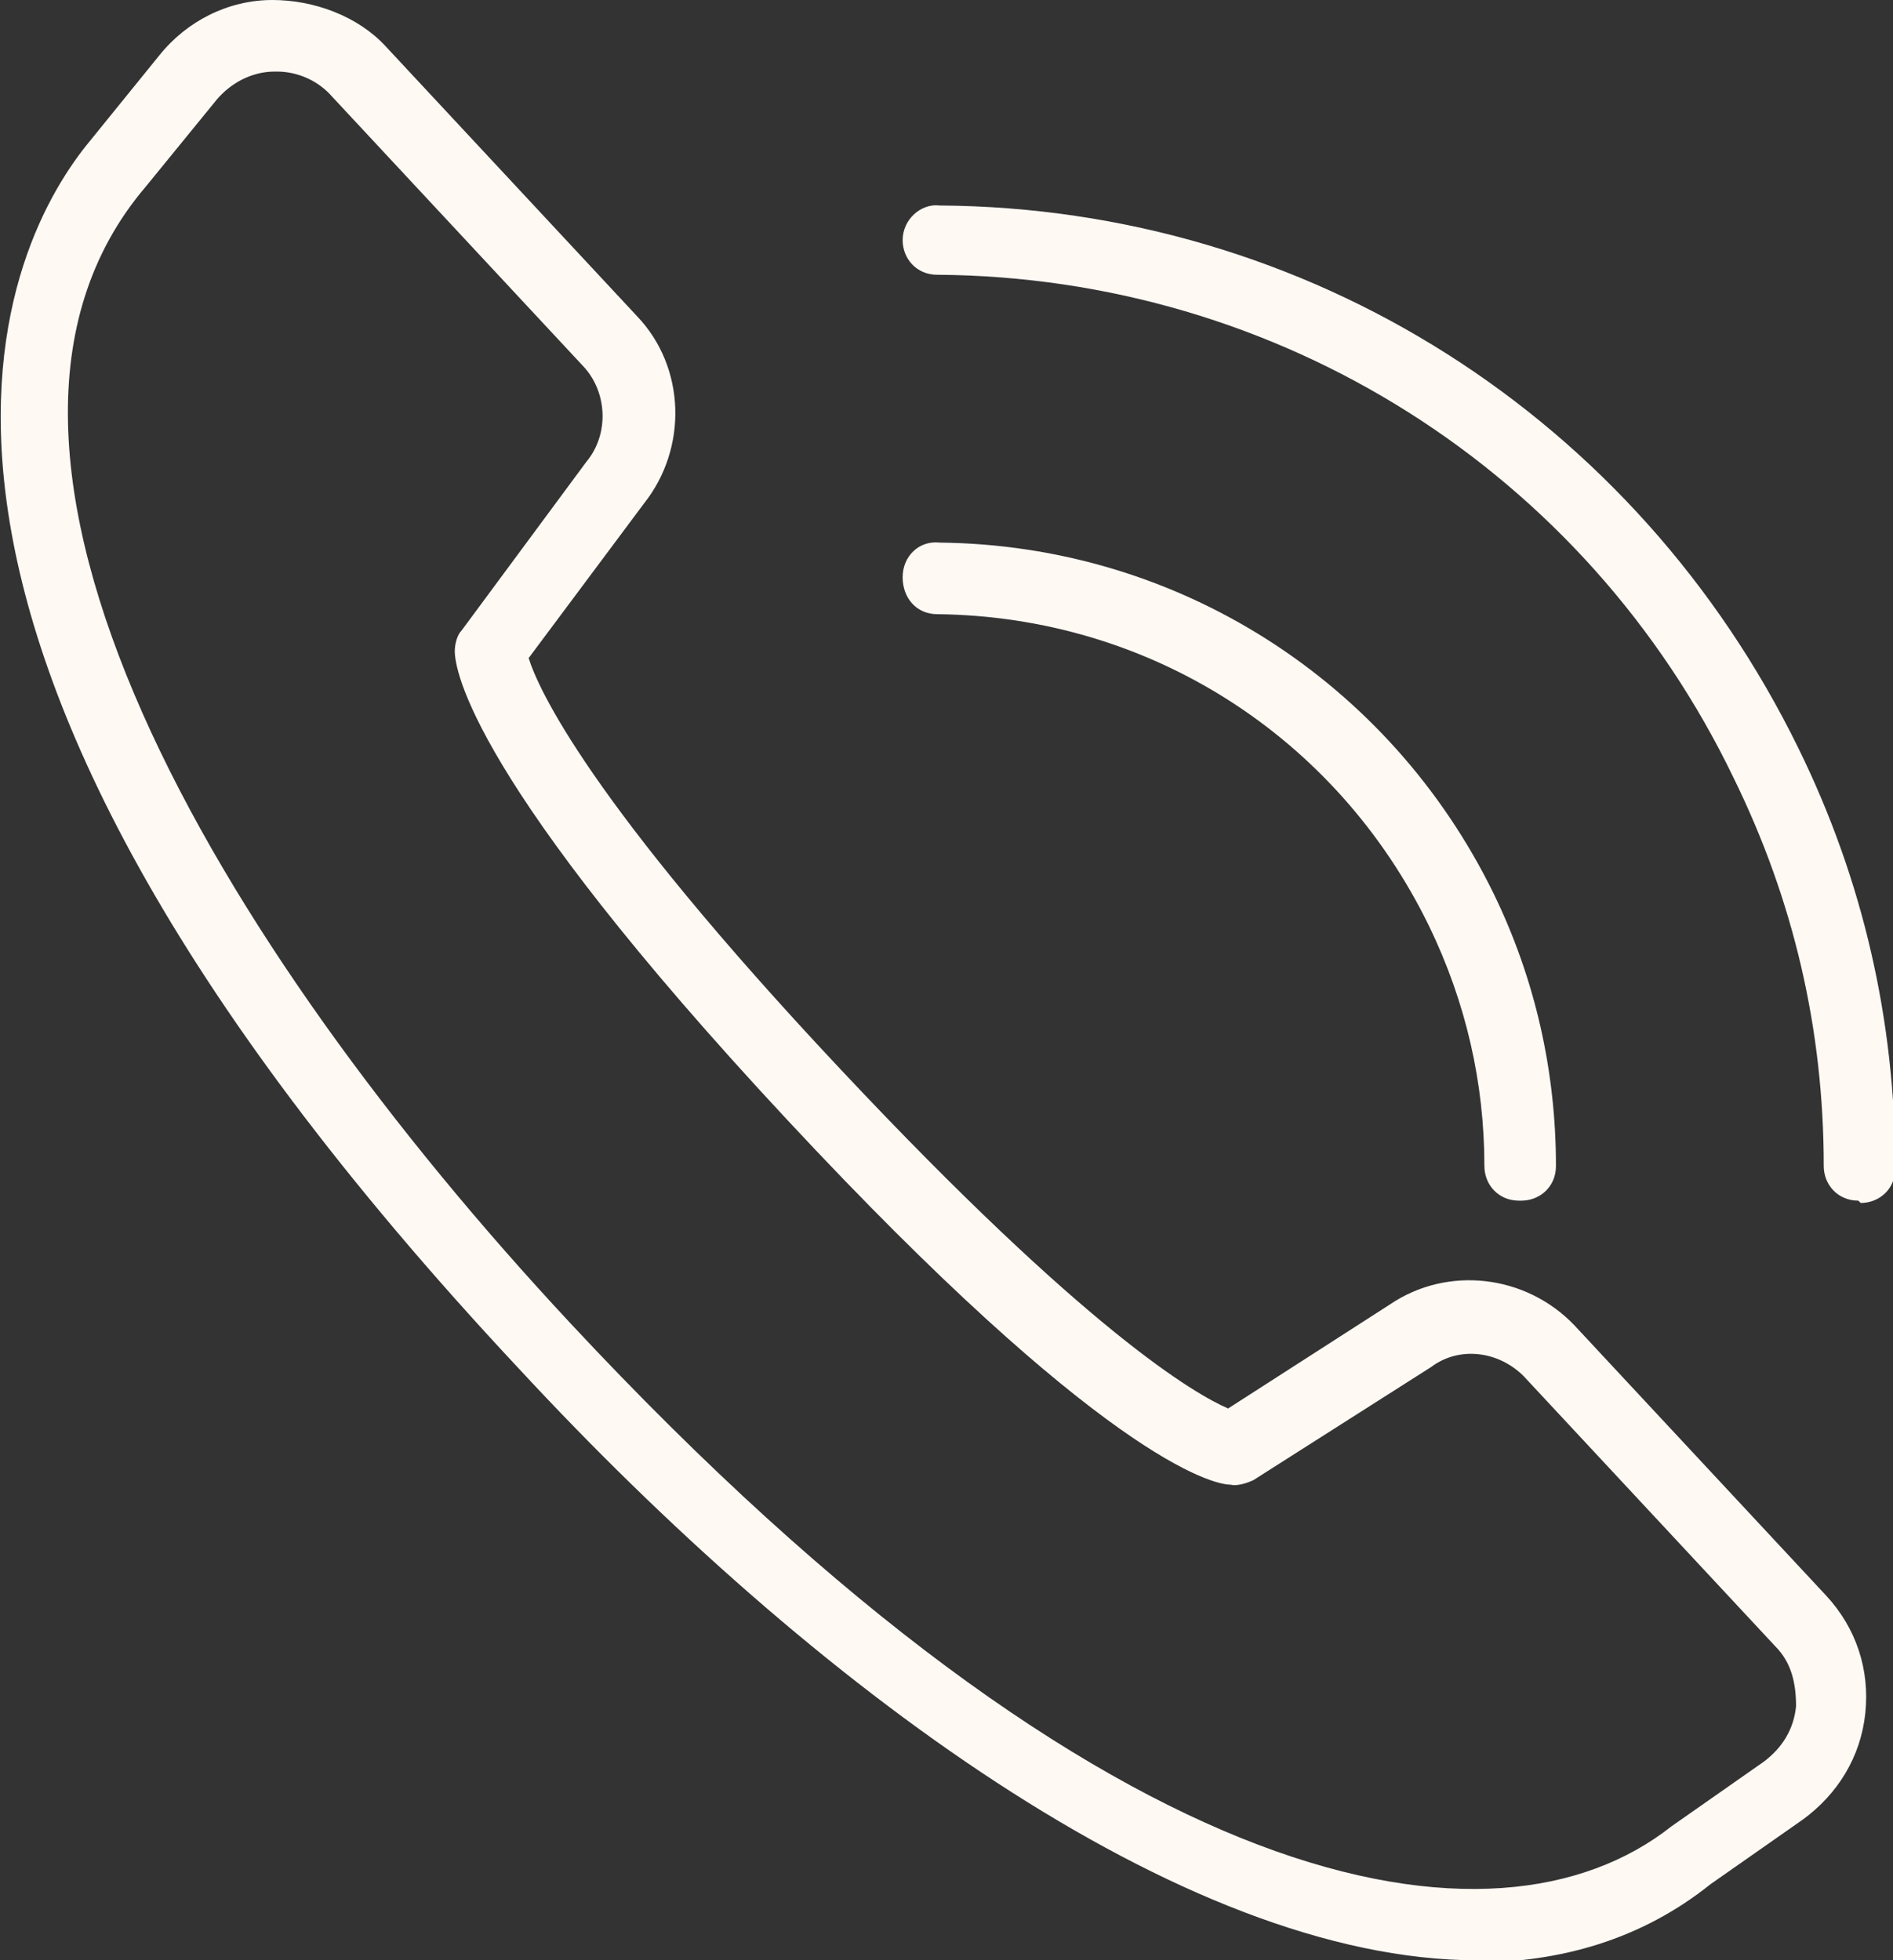
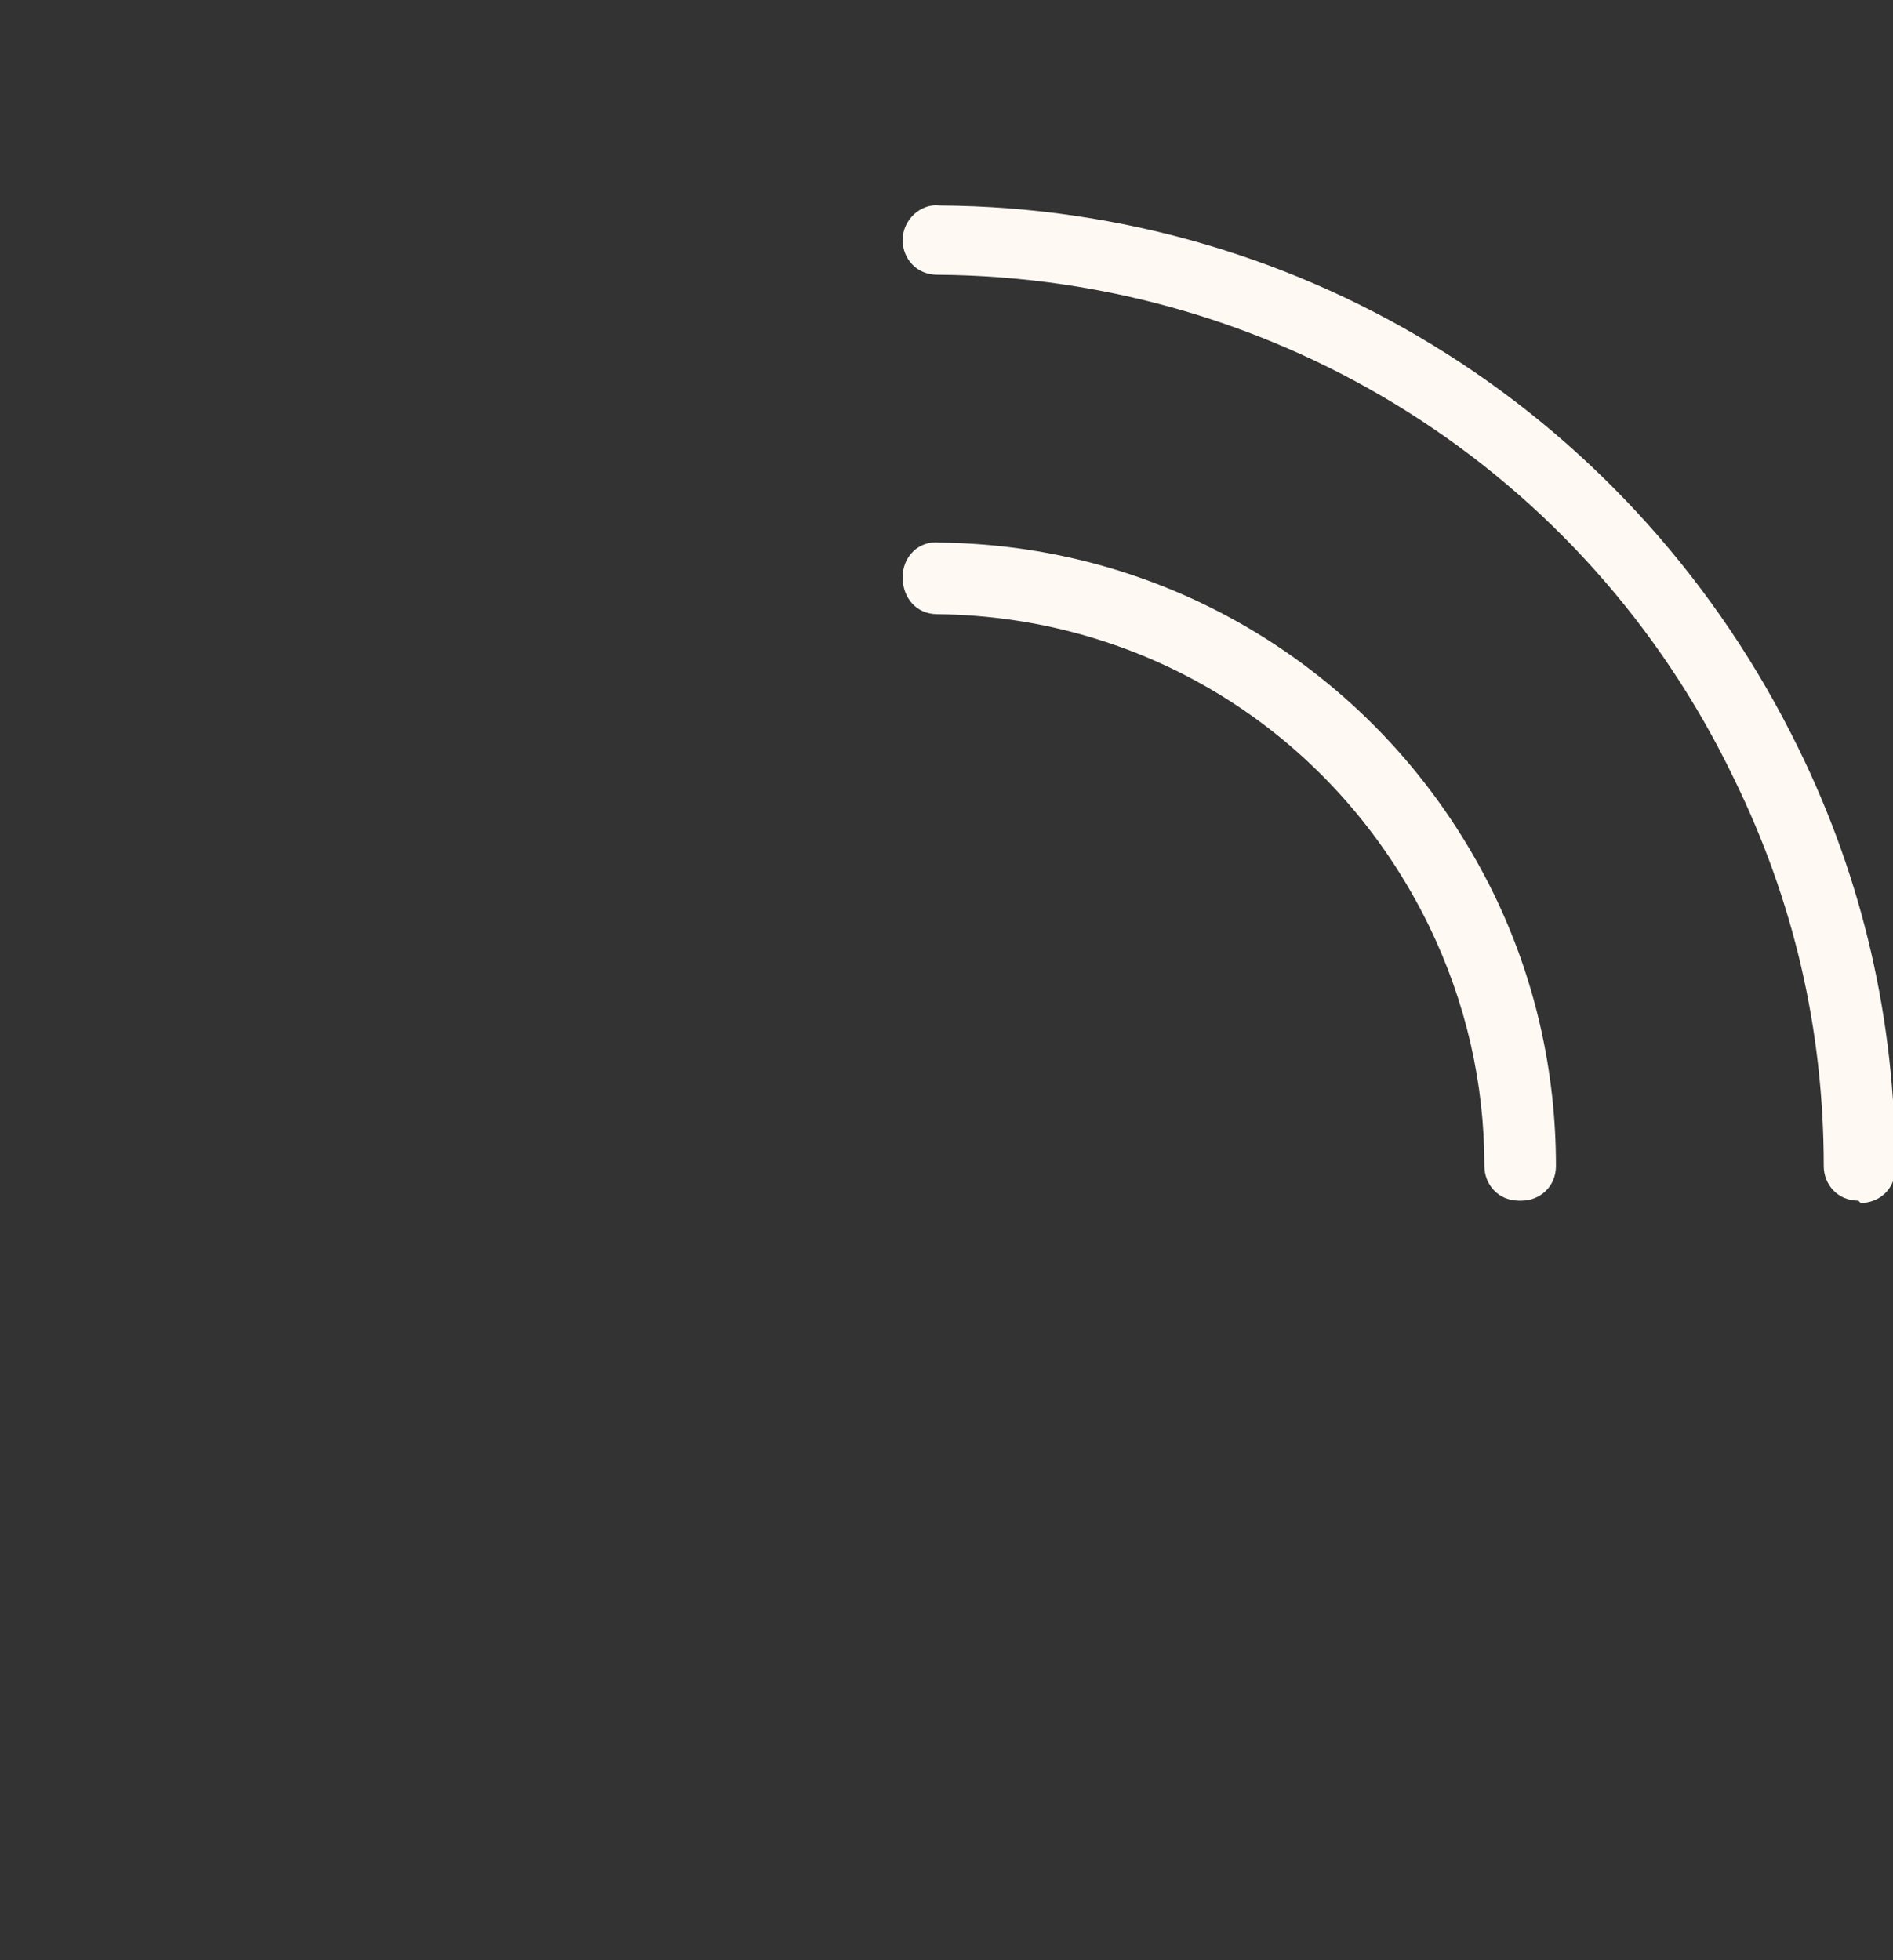
<svg xmlns="http://www.w3.org/2000/svg" id="Ebene_2" data-name="Ebene 2" viewBox="0 0 8.2 8.49">
  <rect x="0" y="0" width="8.2" height="8.49" fill="#333333" stroke="none" />
  <defs>
    <style>
      .cls-1 {
        clip-path: url(#clippath);
      }

      .cls-2 {
        fill: none;
      }

      .cls-2, .cls-3 {
        stroke-width: 0px;
      }

      .cls-3 {
        fill: #fff9f4;
      }
    </style>
    <clipPath id="clippath">
      <rect class="cls-2" y="0" width="8.2" height="8.49" />
    </clipPath>
  </defs>
  <g id="Ebene_2-2" data-name="Ebene 2">
    <g class="cls-1">
      <path class="cls-3" d="M6.58,5.2h0c-.09,0-.15-.07-.15-.15,0-.36-.08-.71-.24-1.04-.4-.82-1.21-1.34-2.13-1.35-.09,0-.15-.07-.15-.16,0-.09.07-.16.16-.15,1.03.01,1.95.6,2.4,1.52.18.37.27.77.27,1.18,0,.09-.07.15-.15.15" />
      <path class="cls-3" d="M8.05,5.2h0c-.09,0-.15-.07-.15-.15,0-.59-.13-1.15-.39-1.68-.64-1.33-1.97-2.17-3.45-2.18-.09,0-.15-.07-.15-.15,0-.09.08-.16.16-.15,1.6.01,3.02.92,3.72,2.35.28.57.42,1.18.42,1.82,0,.09-.07.15-.15.15" />
-       <path class="cls-3" d="M1.2.31h-.01c-.1,0-.19.05-.25.12l-.31.38c-.97,1.14.32,3.29,1.84,4.92,2.35,2.52,4.01,2.78,4.77,2.18l.4-.28c.08-.06.13-.14.14-.24,0-.1-.02-.19-.09-.26l-1.09-1.17c-.11-.11-.28-.13-.4-.04l-.77.49s-.06.03-.1.02c-.08,0-.56-.12-1.92-1.58-1.37-1.47-1.44-1.95-1.44-2.03,0-.03.01-.07.03-.09l.54-.73c.1-.12.09-.3-.01-.41L1.44.42c-.06-.07-.15-.11-.24-.11M6.4,8.49c-1.28,0-2.89-1.2-4.15-2.56C-.85,2.62.05,1.02.39.61l.3-.37C.81.09.99,0,1.18,0c.18,0,.37.07.49.2l1.09,1.17c.21.22.22.57.03.81l-.5.67c.04.13.26.62,1.35,1.78,1.07,1.14,1.54,1.41,1.68,1.47l.7-.45c.25-.17.59-.13.8.09l1.09,1.17c.13.14.19.32.17.51-.02.19-.12.35-.27.46l-.4.28c-.3.24-.65.34-1.03.34" />
    </g>
  </g>
</svg>